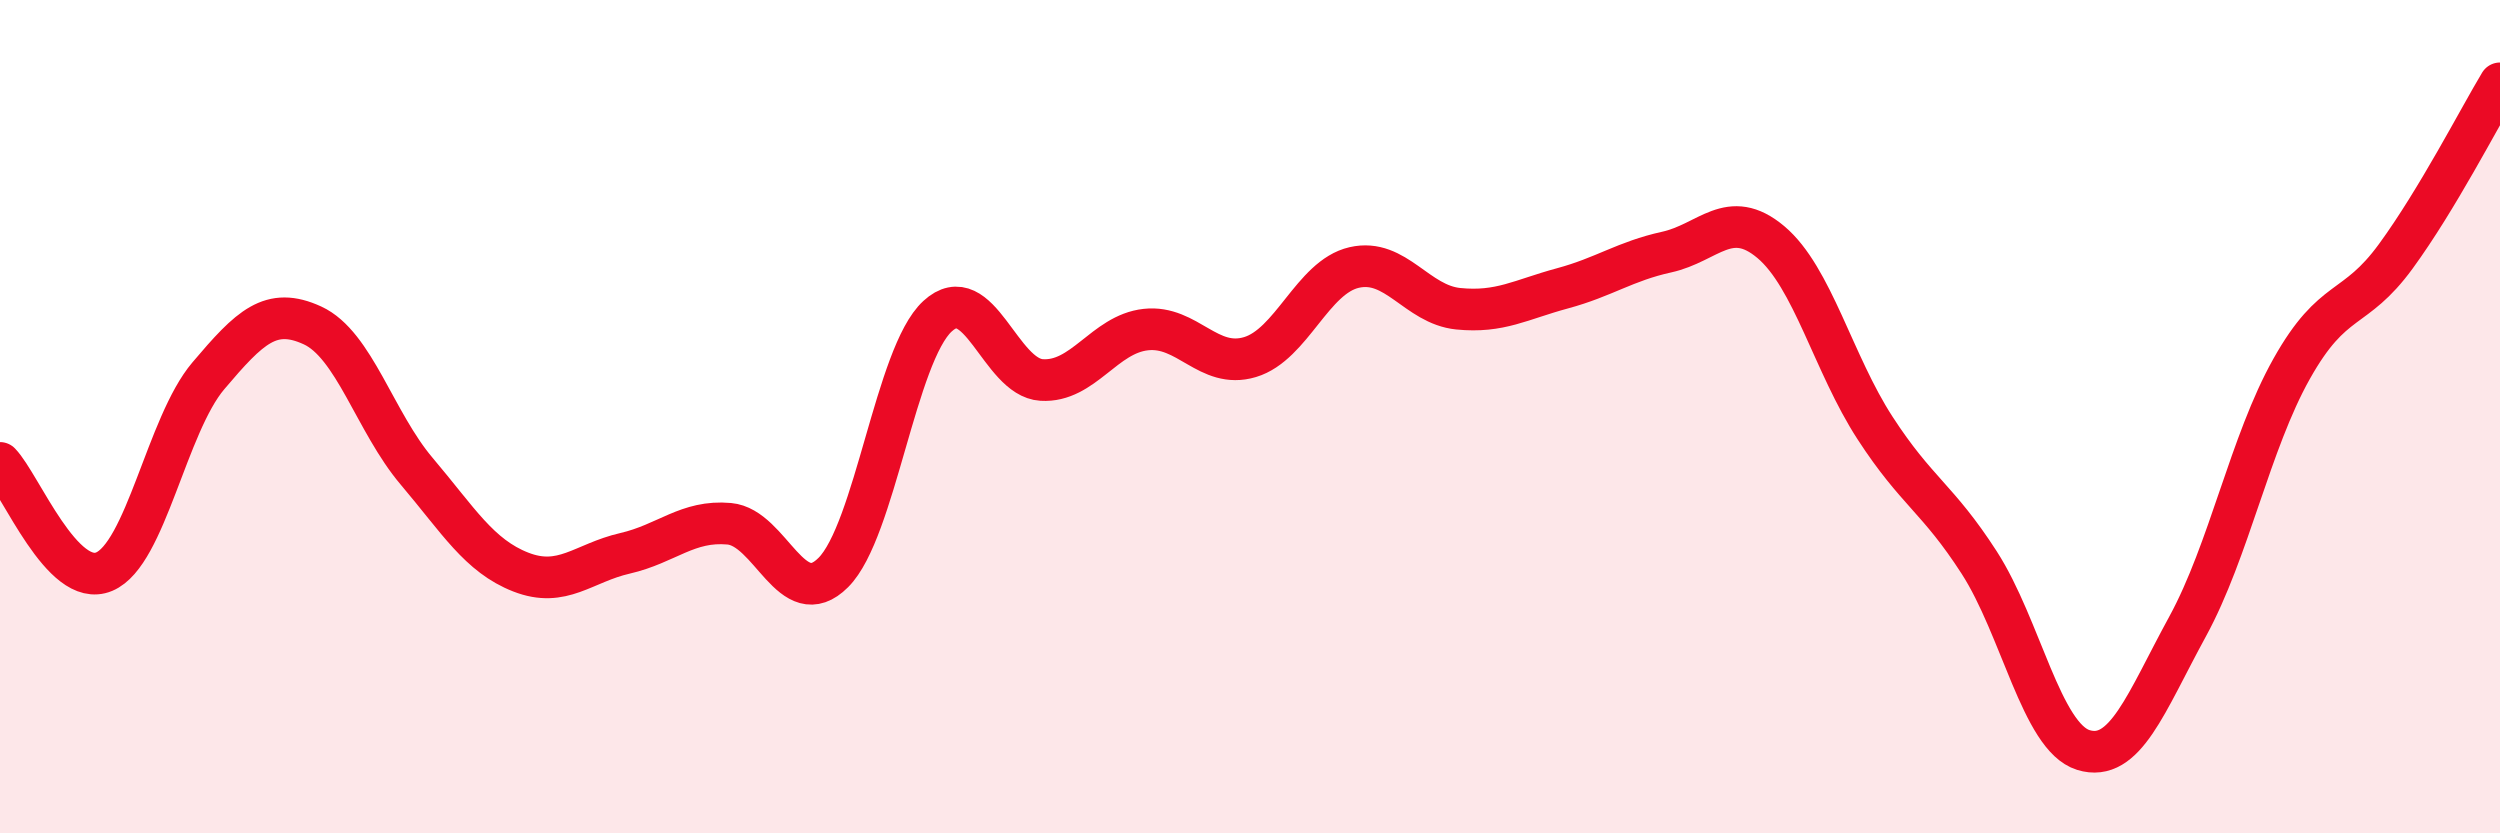
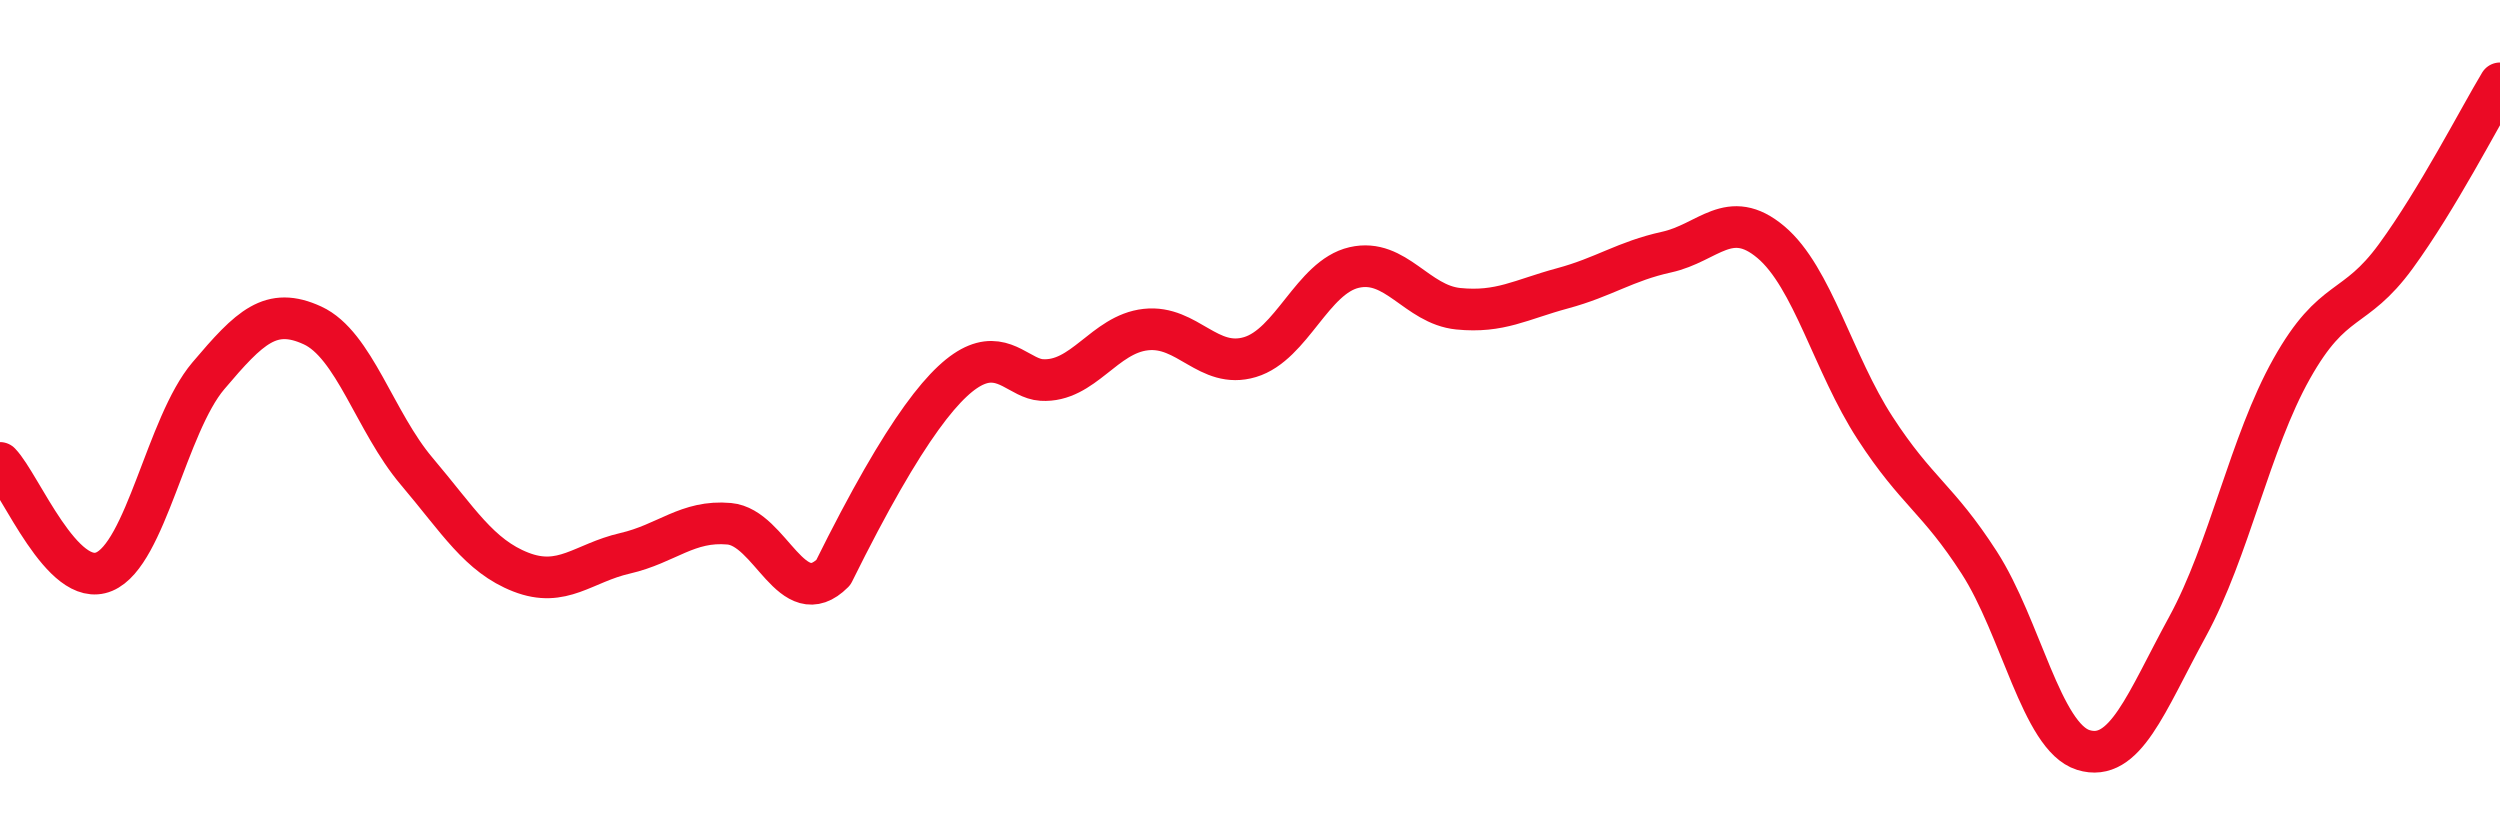
<svg xmlns="http://www.w3.org/2000/svg" width="60" height="20" viewBox="0 0 60 20">
-   <path d="M 0,11.11 C 0.5,11.63 1.5,14.14 2.5,13.72 C 3.5,13.3 4,10.2 5,9.02 C 6,7.84 6.5,7.35 7.5,7.81 C 8.5,8.27 9,10.13 10,11.31 C 11,12.49 11.5,13.34 12.5,13.73 C 13.5,14.12 14,13.51 15,13.28 C 16,13.05 16.5,12.48 17.5,12.57 C 18.5,12.66 19,14.74 20,13.74 C 21,12.74 21.5,8.51 22.5,7.59 C 23.5,6.67 24,9.06 25,9.12 C 26,9.18 26.5,8.02 27.5,7.91 C 28.5,7.8 29,8.87 30,8.57 C 31,8.27 31.5,6.65 32.5,6.42 C 33.5,6.19 34,7.31 35,7.41 C 36,7.51 36.5,7.19 37.5,6.92 C 38.5,6.65 39,6.27 40,6.05 C 41,5.83 41.5,4.97 42.5,5.81 C 43.5,6.65 44,8.73 45,10.27 C 46,11.81 46.5,11.95 47.5,13.5 C 48.5,15.05 49,17.69 50,18 C 51,18.31 51.5,16.87 52.5,15.04 C 53.5,13.21 54,10.63 55,8.85 C 56,7.07 56.5,7.52 57.5,6.15 C 58.5,4.78 59.5,2.83 60,2L60 20L0 20Z" fill="#EB0A25" opacity="0.1" stroke-linecap="round" stroke-linejoin="round" />
-   <path d="M 0,11.11 C 0.5,11.63 1.5,14.14 2.5,13.72 C 3.5,13.3 4,10.2 5,9.02 C 6,7.84 6.5,7.35 7.5,7.81 C 8.5,8.27 9,10.13 10,11.31 C 11,12.49 11.5,13.34 12.5,13.73 C 13.5,14.12 14,13.51 15,13.28 C 16,13.05 16.5,12.48 17.5,12.57 C 18.5,12.66 19,14.74 20,13.74 C 21,12.74 21.5,8.51 22.5,7.59 C 23.5,6.67 24,9.06 25,9.12 C 26,9.18 26.5,8.02 27.5,7.91 C 28.5,7.8 29,8.87 30,8.57 C 31,8.27 31.5,6.65 32.5,6.42 C 33.5,6.19 34,7.31 35,7.41 C 36,7.51 36.5,7.19 37.5,6.92 C 38.5,6.65 39,6.27 40,6.05 C 41,5.83 41.5,4.97 42.5,5.81 C 43.5,6.65 44,8.73 45,10.27 C 46,11.81 46.5,11.95 47.5,13.5 C 48.5,15.05 49,17.69 50,18 C 51,18.31 51.5,16.87 52.5,15.04 C 53.5,13.21 54,10.63 55,8.85 C 56,7.07 56.5,7.52 57.5,6.15 C 58.5,4.78 59.5,2.83 60,2" stroke="#EB0A25" stroke-width="1" fill="none" stroke-linecap="round" stroke-linejoin="round" />
+   <path d="M 0,11.11 C 0.5,11.63 1.5,14.14 2.5,13.72 C 3.5,13.3 4,10.2 5,9.02 C 6,7.84 6.5,7.35 7.5,7.81 C 8.5,8.27 9,10.13 10,11.31 C 11,12.49 11.5,13.34 12.5,13.73 C 13.5,14.12 14,13.51 15,13.28 C 16,13.05 16.5,12.48 17.5,12.57 C 18.5,12.66 19,14.74 20,13.74 C 23.5,6.67 24,9.06 25,9.12 C 26,9.18 26.5,8.02 27.5,7.91 C 28.5,7.8 29,8.87 30,8.57 C 31,8.27 31.5,6.65 32.5,6.42 C 33.5,6.19 34,7.31 35,7.41 C 36,7.51 36.5,7.19 37.5,6.92 C 38.5,6.65 39,6.27 40,6.05 C 41,5.83 41.5,4.97 42.5,5.81 C 43.5,6.65 44,8.73 45,10.27 C 46,11.81 46.5,11.95 47.5,13.5 C 48.5,15.05 49,17.69 50,18 C 51,18.31 51.5,16.87 52.5,15.04 C 53.5,13.21 54,10.63 55,8.85 C 56,7.07 56.5,7.52 57.5,6.15 C 58.5,4.78 59.5,2.83 60,2" stroke="#EB0A25" stroke-width="1" fill="none" stroke-linecap="round" stroke-linejoin="round" />
</svg>